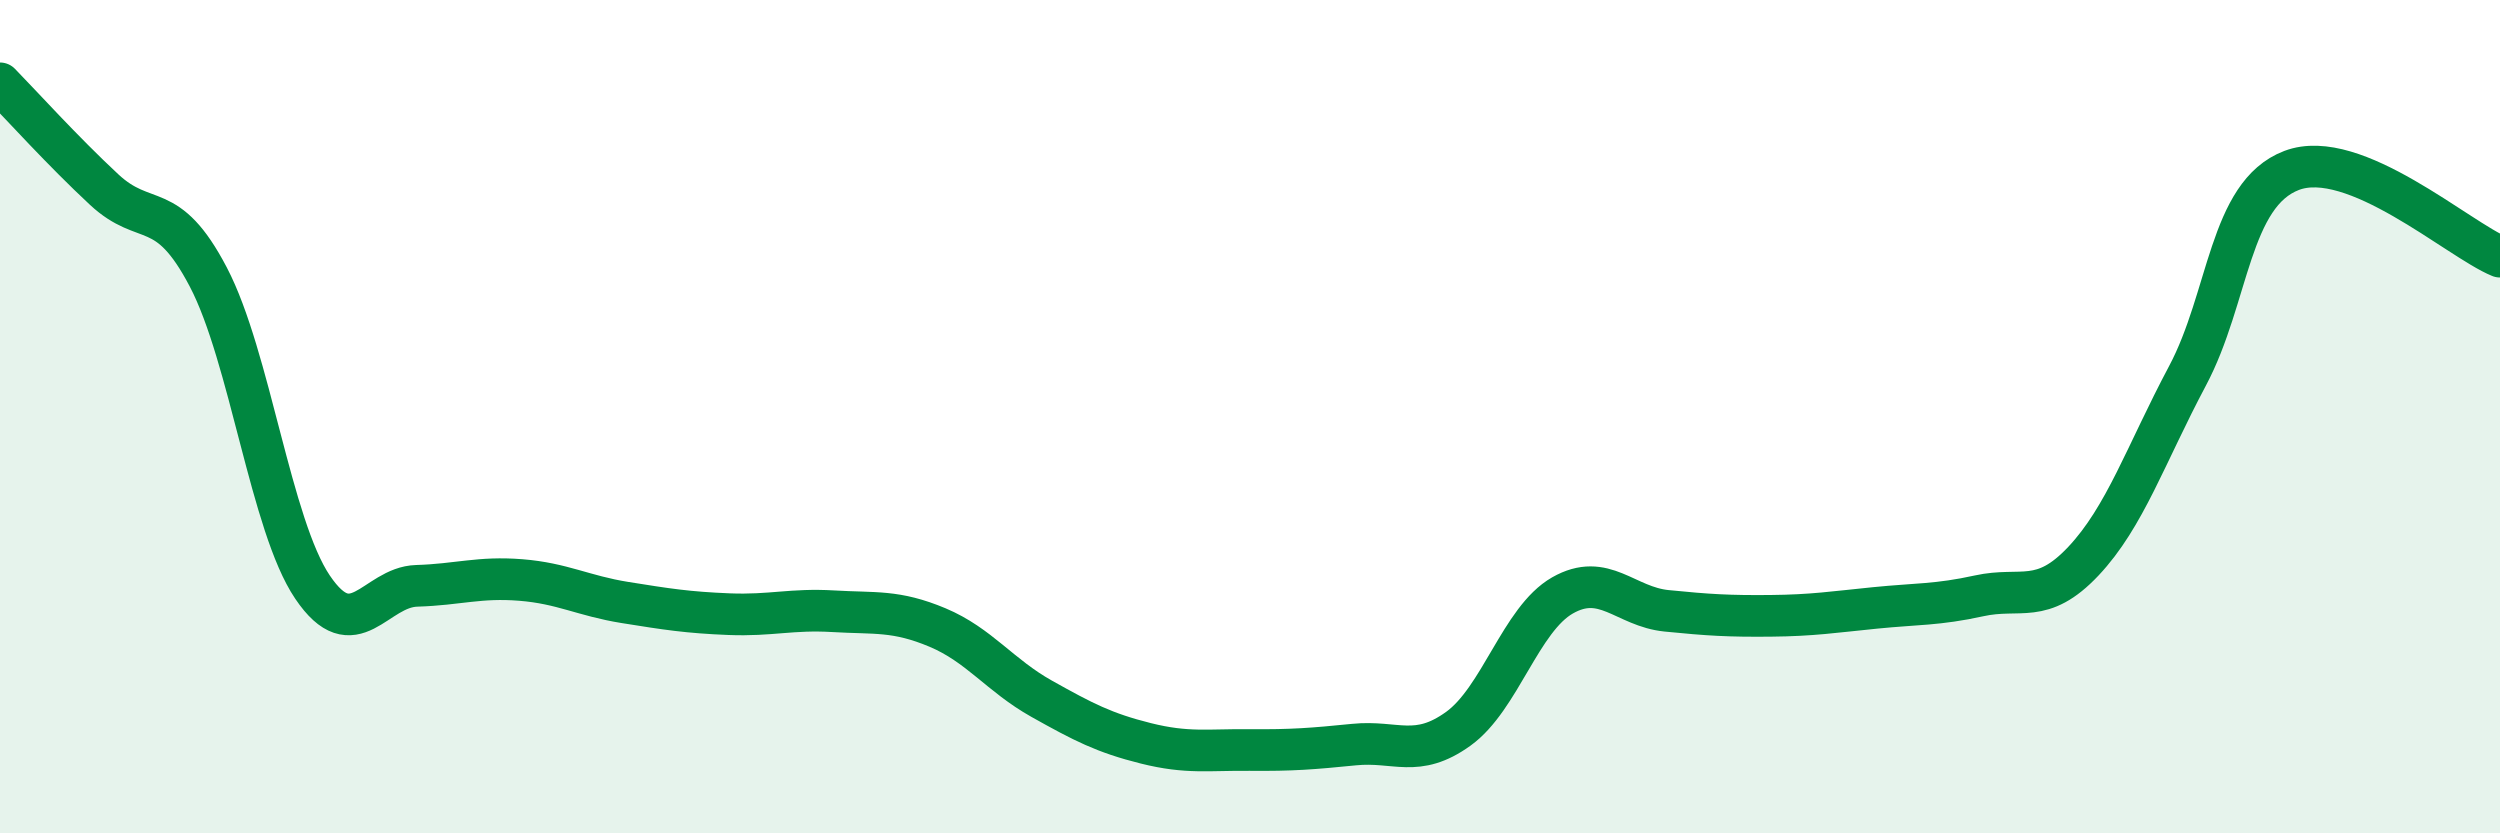
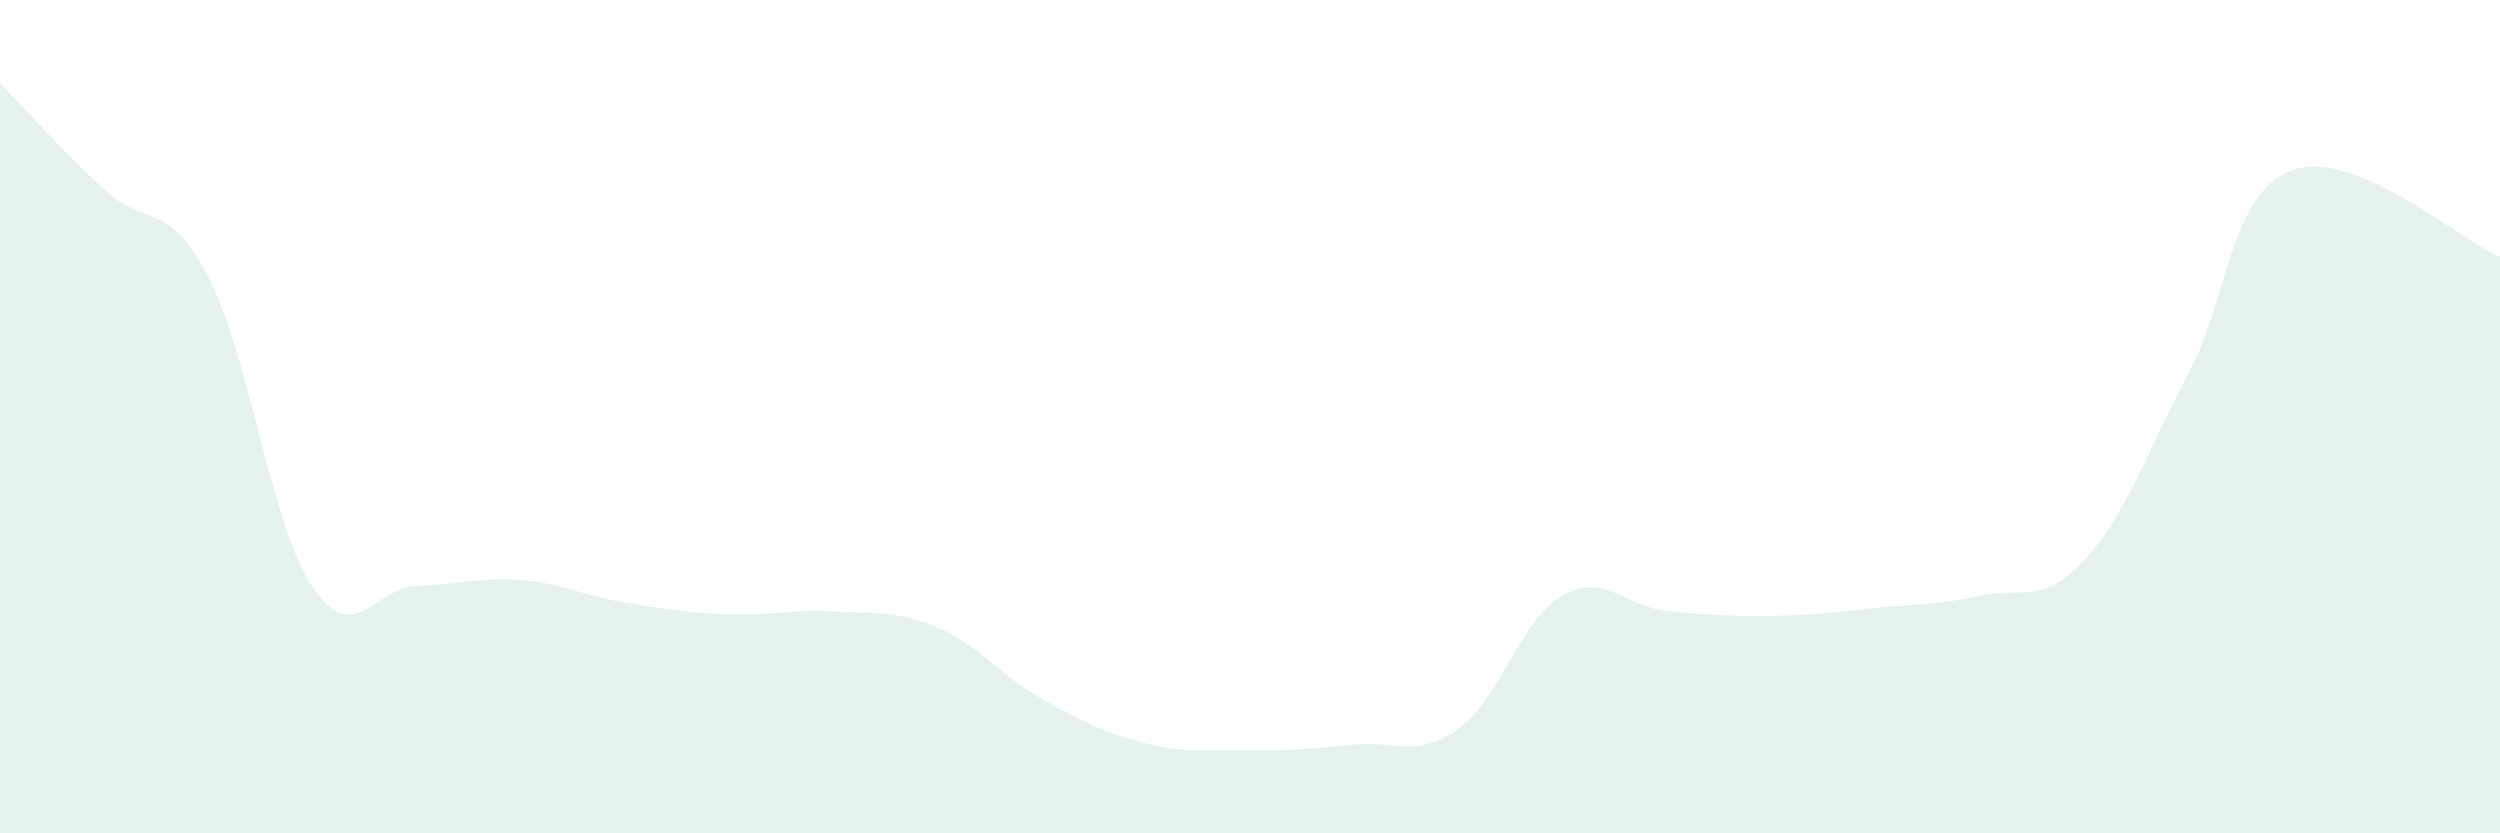
<svg xmlns="http://www.w3.org/2000/svg" width="60" height="20" viewBox="0 0 60 20">
  <path d="M 0,2 C 0.5,2.51 1.5,3.62 2.5,4.55 C 3.5,5.48 4,4.74 5,6.65 C 6,8.56 6.5,12.61 7.5,14.09 C 8.5,15.57 9,14.09 10,14.06 C 11,14.03 11.5,13.84 12.5,13.92 C 13.5,14 14,14.3 15,14.46 C 16,14.62 16.5,14.7 17.5,14.74 C 18.5,14.78 19,14.61 20,14.67 C 21,14.73 21.5,14.64 22.5,15.06 C 23.5,15.48 24,16.21 25,16.77 C 26,17.33 26.5,17.59 27.5,17.84 C 28.5,18.09 29,17.99 30,18 C 31,18.01 31.5,17.97 32.5,17.87 C 33.5,17.77 34,18.21 35,17.49 C 36,16.77 36.5,14.86 37.5,14.29 C 38.5,13.72 39,14.56 40,14.66 C 41,14.76 41.5,14.79 42.5,14.78 C 43.5,14.77 44,14.69 45,14.59 C 46,14.49 46.5,14.52 47.5,14.3 C 48.5,14.08 49,14.53 50,13.47 C 51,12.41 51.5,10.9 52.5,9.02 C 53.5,7.14 53.5,4.66 55,4.09 C 56.5,3.52 59,5.75 60,6.16L60 20L0 20Z" fill="#008740" opacity="0.1" stroke-linecap="round" stroke-linejoin="round" />
-   <path d="M 0,2 C 0.5,2.51 1.5,3.62 2.5,4.55 C 3.5,5.48 4,4.74 5,6.65 C 6,8.56 6.5,12.61 7.5,14.09 C 8.5,15.57 9,14.09 10,14.06 C 11,14.03 11.5,13.84 12.5,13.92 C 13.5,14 14,14.3 15,14.46 C 16,14.62 16.5,14.7 17.5,14.74 C 18.5,14.78 19,14.61 20,14.67 C 21,14.73 21.5,14.64 22.5,15.06 C 23.5,15.48 24,16.21 25,16.77 C 26,17.33 26.5,17.59 27.5,17.84 C 28.5,18.09 29,17.99 30,18 C 31,18.01 31.5,17.97 32.5,17.87 C 33.5,17.77 34,18.21 35,17.49 C 36,16.77 36.5,14.86 37.5,14.29 C 38.5,13.72 39,14.56 40,14.66 C 41,14.76 41.5,14.79 42.5,14.78 C 43.5,14.77 44,14.69 45,14.59 C 46,14.49 46.5,14.52 47.5,14.3 C 48.5,14.08 49,14.53 50,13.47 C 51,12.41 51.5,10.9 52.5,9.02 C 53.5,7.14 53.5,4.66 55,4.09 C 56.5,3.52 59,5.75 60,6.16" stroke="#008740" stroke-width="1" fill="none" stroke-linecap="round" stroke-linejoin="round" />
</svg>